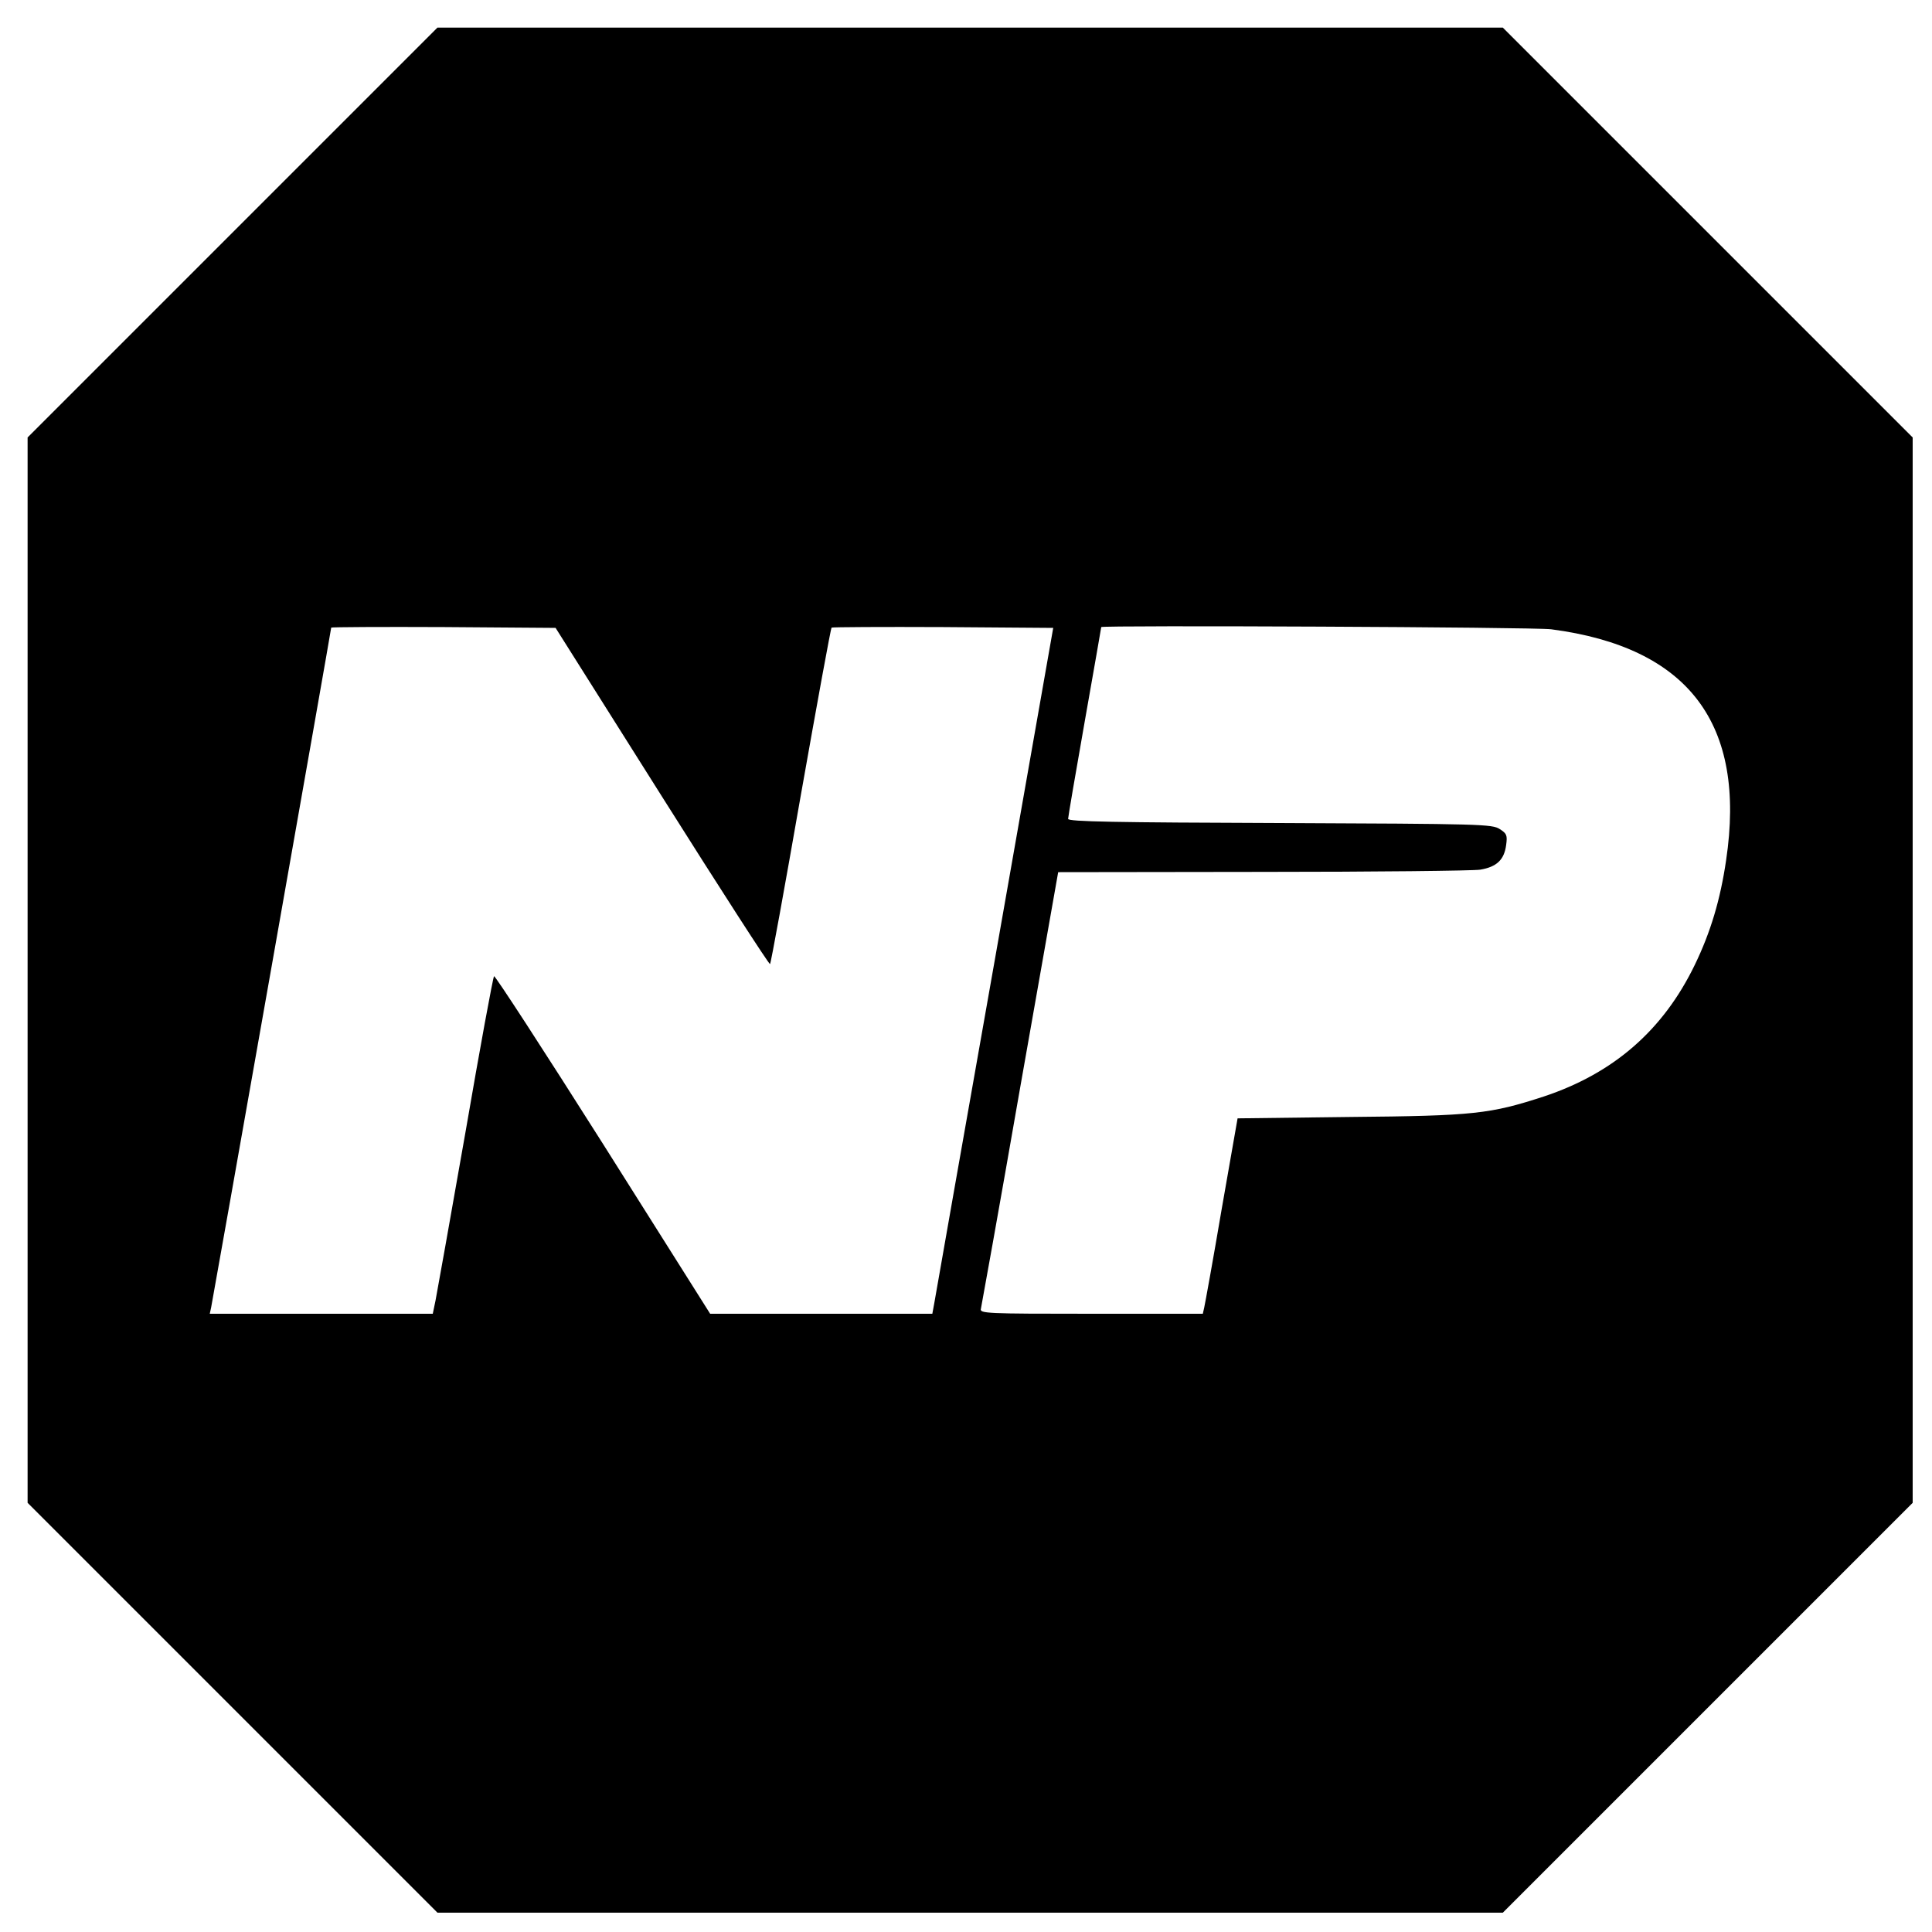
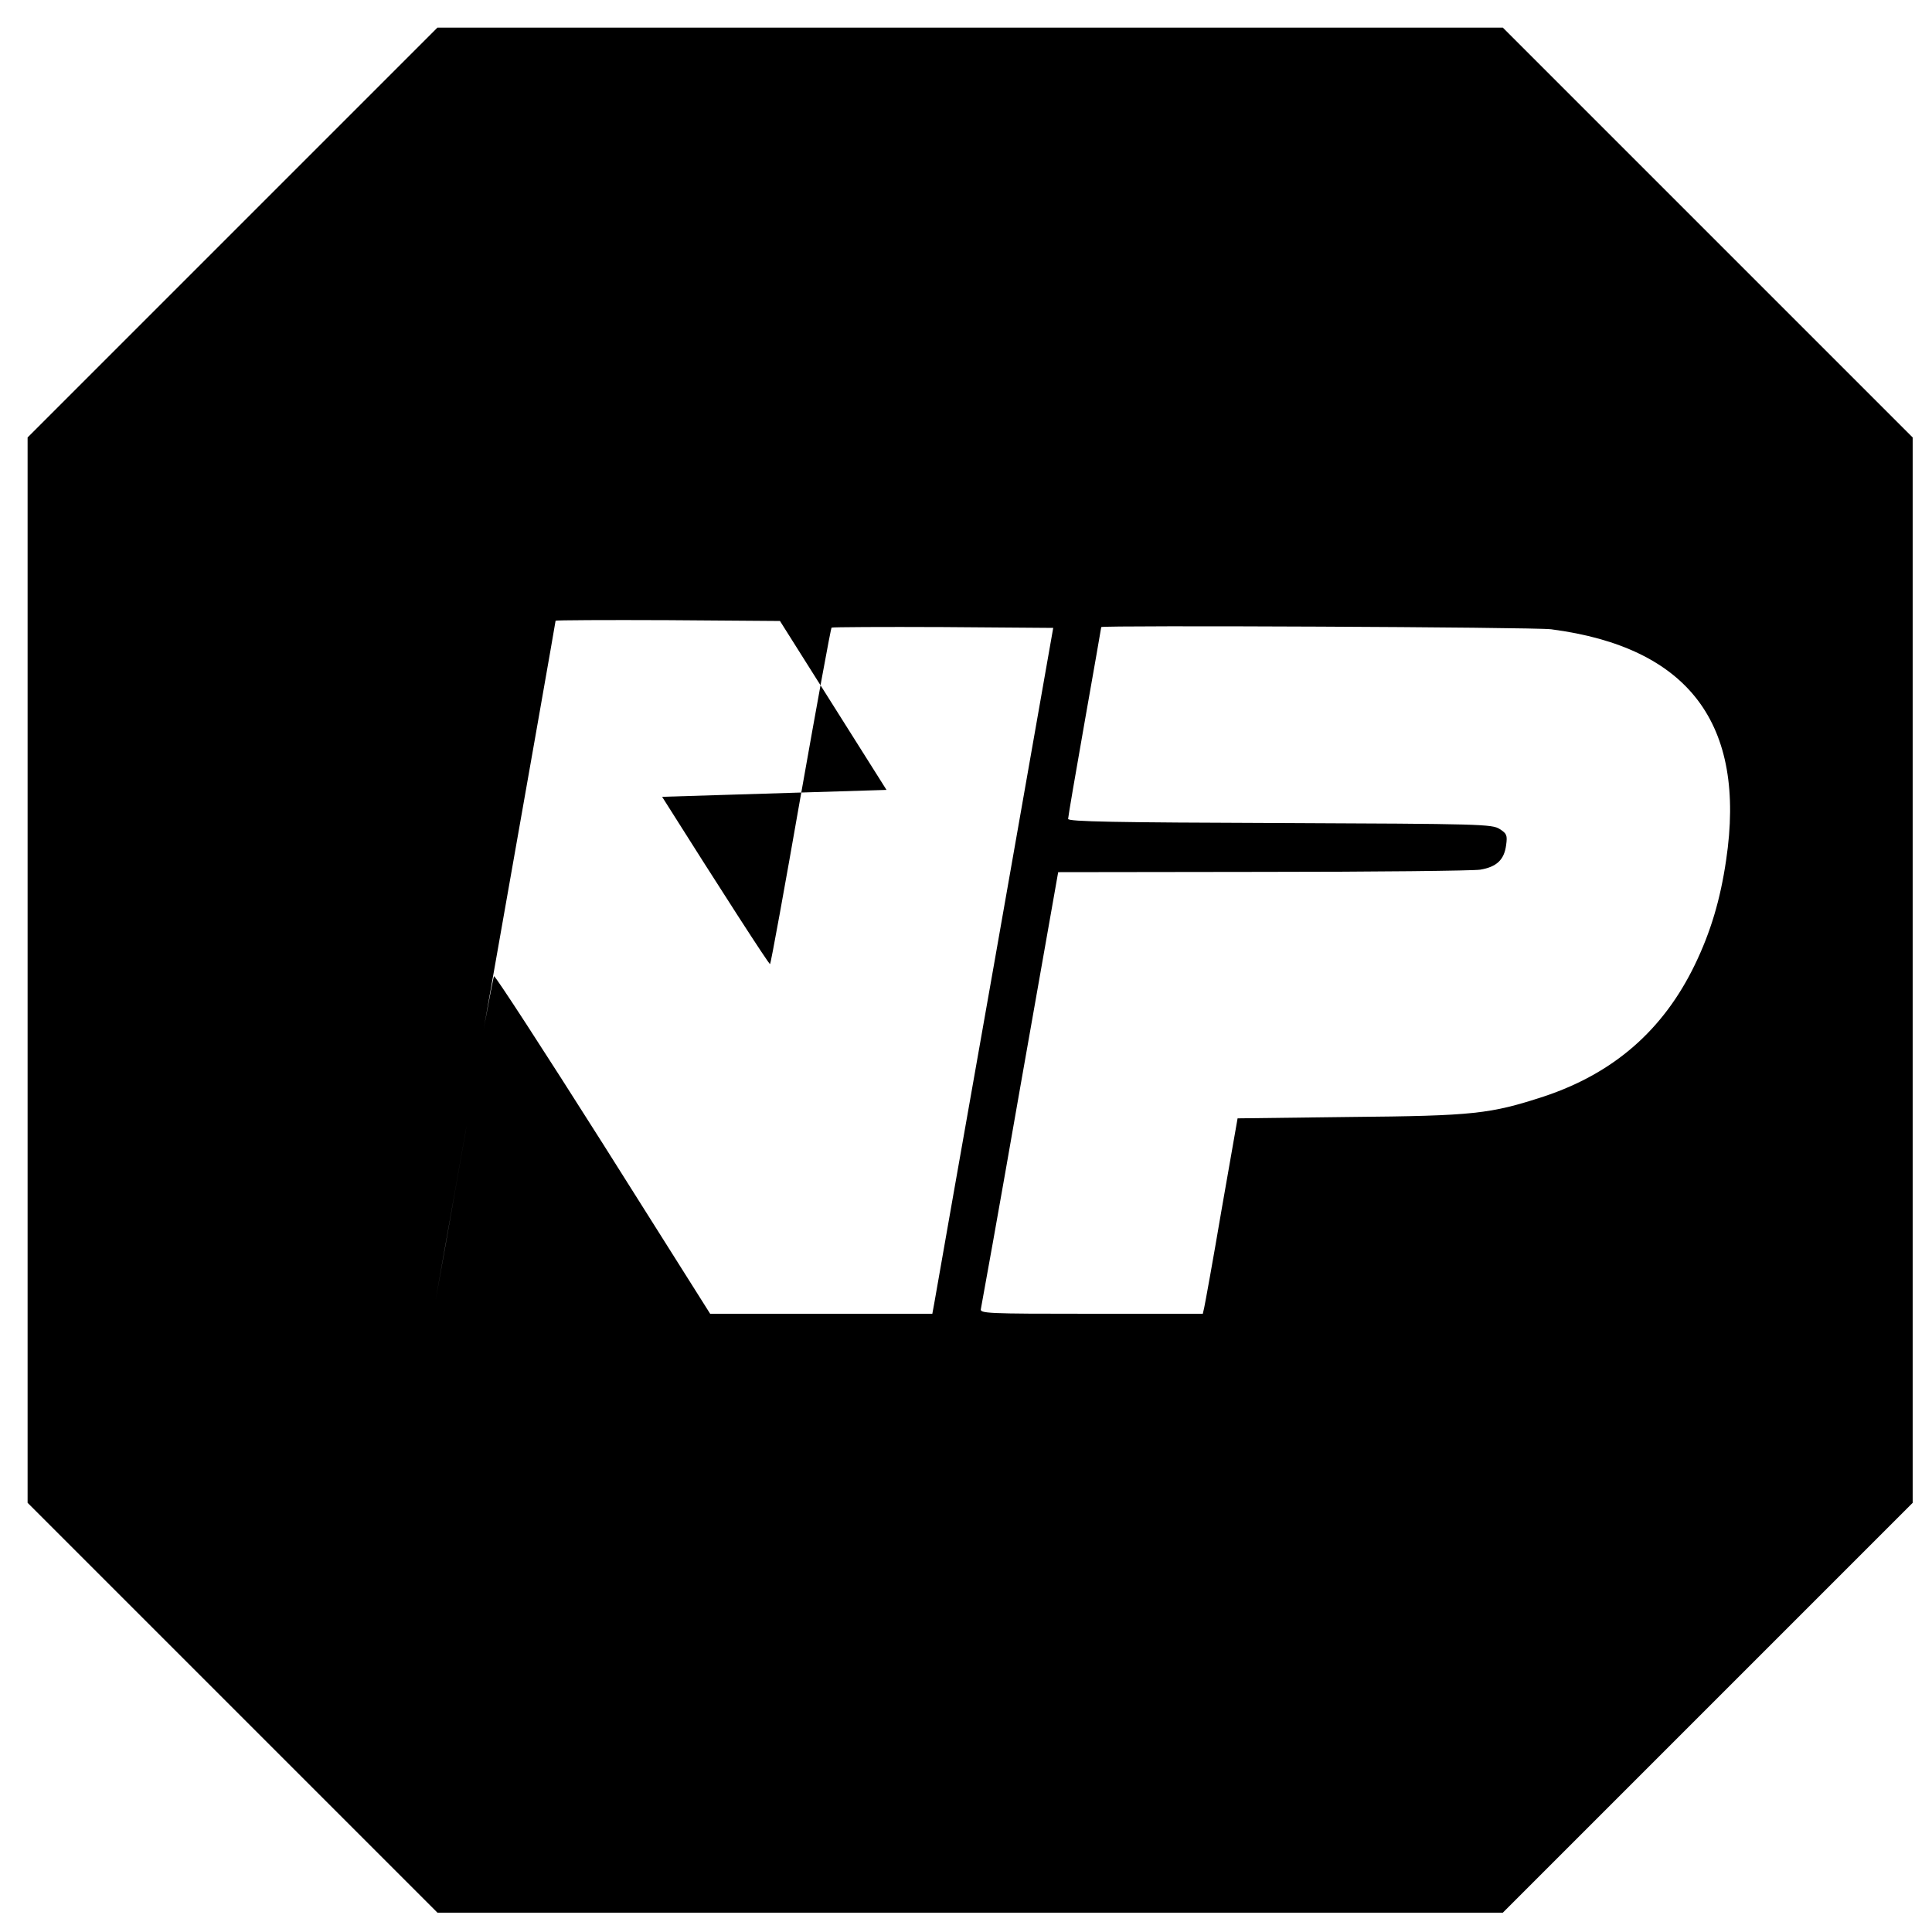
<svg xmlns="http://www.w3.org/2000/svg" version="1.0" width="700pt" height="700pt" viewBox="0 0 700 700" preserveAspectRatio="xMidYMid meet">
  <g transform="translate(0,700) scale(0.1,-0.1)" fill="#000000" stroke="none">
-     <path d="M842 6157 l-742 -742 0 -1930 0 -1930 743 -743 742 -742 1930 0 1930 0 743 743 742 742 0 1930 0 1930 -743 743 -742 742 -1930 0 -1930 0 -743 -743z m1557 -2044 c212 -336 388 -609 391 -606 3 2 53 277 111 609 59 333 109 608 112 610 2 2 184 3 404 2 l399 -3 -212 -1205 c-117 -663 -216 -1222 -219 -1242 l-7 -38 -402 0 -403 0 -388 615 c-214 338 -392 612 -395 608 -4 -5 -51 -260 -104 -568 -54 -308 -103 -581 -108 -607 l-10 -48 -404 0 -404 0 5 23 c5 22 435 2455 435 2463 0 2 183 3 406 2 l407 -3 386 -612z m3221 607 c498 -65 708 -342 634 -837 -21 -143 -56 -260 -113 -378 -115 -238 -295 -394 -548 -478 -194 -63 -251 -70 -703 -74 l-406 -5 -58 -331 c-31 -183 -60 -342 -63 -355 l-5 -22 -405 0 c-380 0 -404 1 -399 18 2 9 67 369 142 800 l138 782 740 1 c408 0 763 4 789 8 60 10 87 36 94 89 5 36 2 42 -23 58 -27 18 -68 19 -796 22 -596 2 -768 5 -768 15 0 7 27 165 60 352 33 187 60 341 60 343 0 7 1567 0 1630 -8z" />
+     <path d="M842 6157 l-742 -742 0 -1930 0 -1930 743 -743 742 -742 1930 0 1930 0 743 743 742 742 0 1930 0 1930 -743 743 -742 742 -1930 0 -1930 0 -743 -743z m1557 -2044 c212 -336 388 -609 391 -606 3 2 53 277 111 609 59 333 109 608 112 610 2 2 184 3 404 2 l399 -3 -212 -1205 c-117 -663 -216 -1222 -219 -1242 l-7 -38 -402 0 -403 0 -388 615 c-214 338 -392 612 -395 608 -4 -5 -51 -260 -104 -568 -54 -308 -103 -581 -108 -607 c5 22 435 2455 435 2463 0 2 183 3 406 2 l407 -3 386 -612z m3221 607 c498 -65 708 -342 634 -837 -21 -143 -56 -260 -113 -378 -115 -238 -295 -394 -548 -478 -194 -63 -251 -70 -703 -74 l-406 -5 -58 -331 c-31 -183 -60 -342 -63 -355 l-5 -22 -405 0 c-380 0 -404 1 -399 18 2 9 67 369 142 800 l138 782 740 1 c408 0 763 4 789 8 60 10 87 36 94 89 5 36 2 42 -23 58 -27 18 -68 19 -796 22 -596 2 -768 5 -768 15 0 7 27 165 60 352 33 187 60 341 60 343 0 7 1567 0 1630 -8z" />
  </g>
</svg>